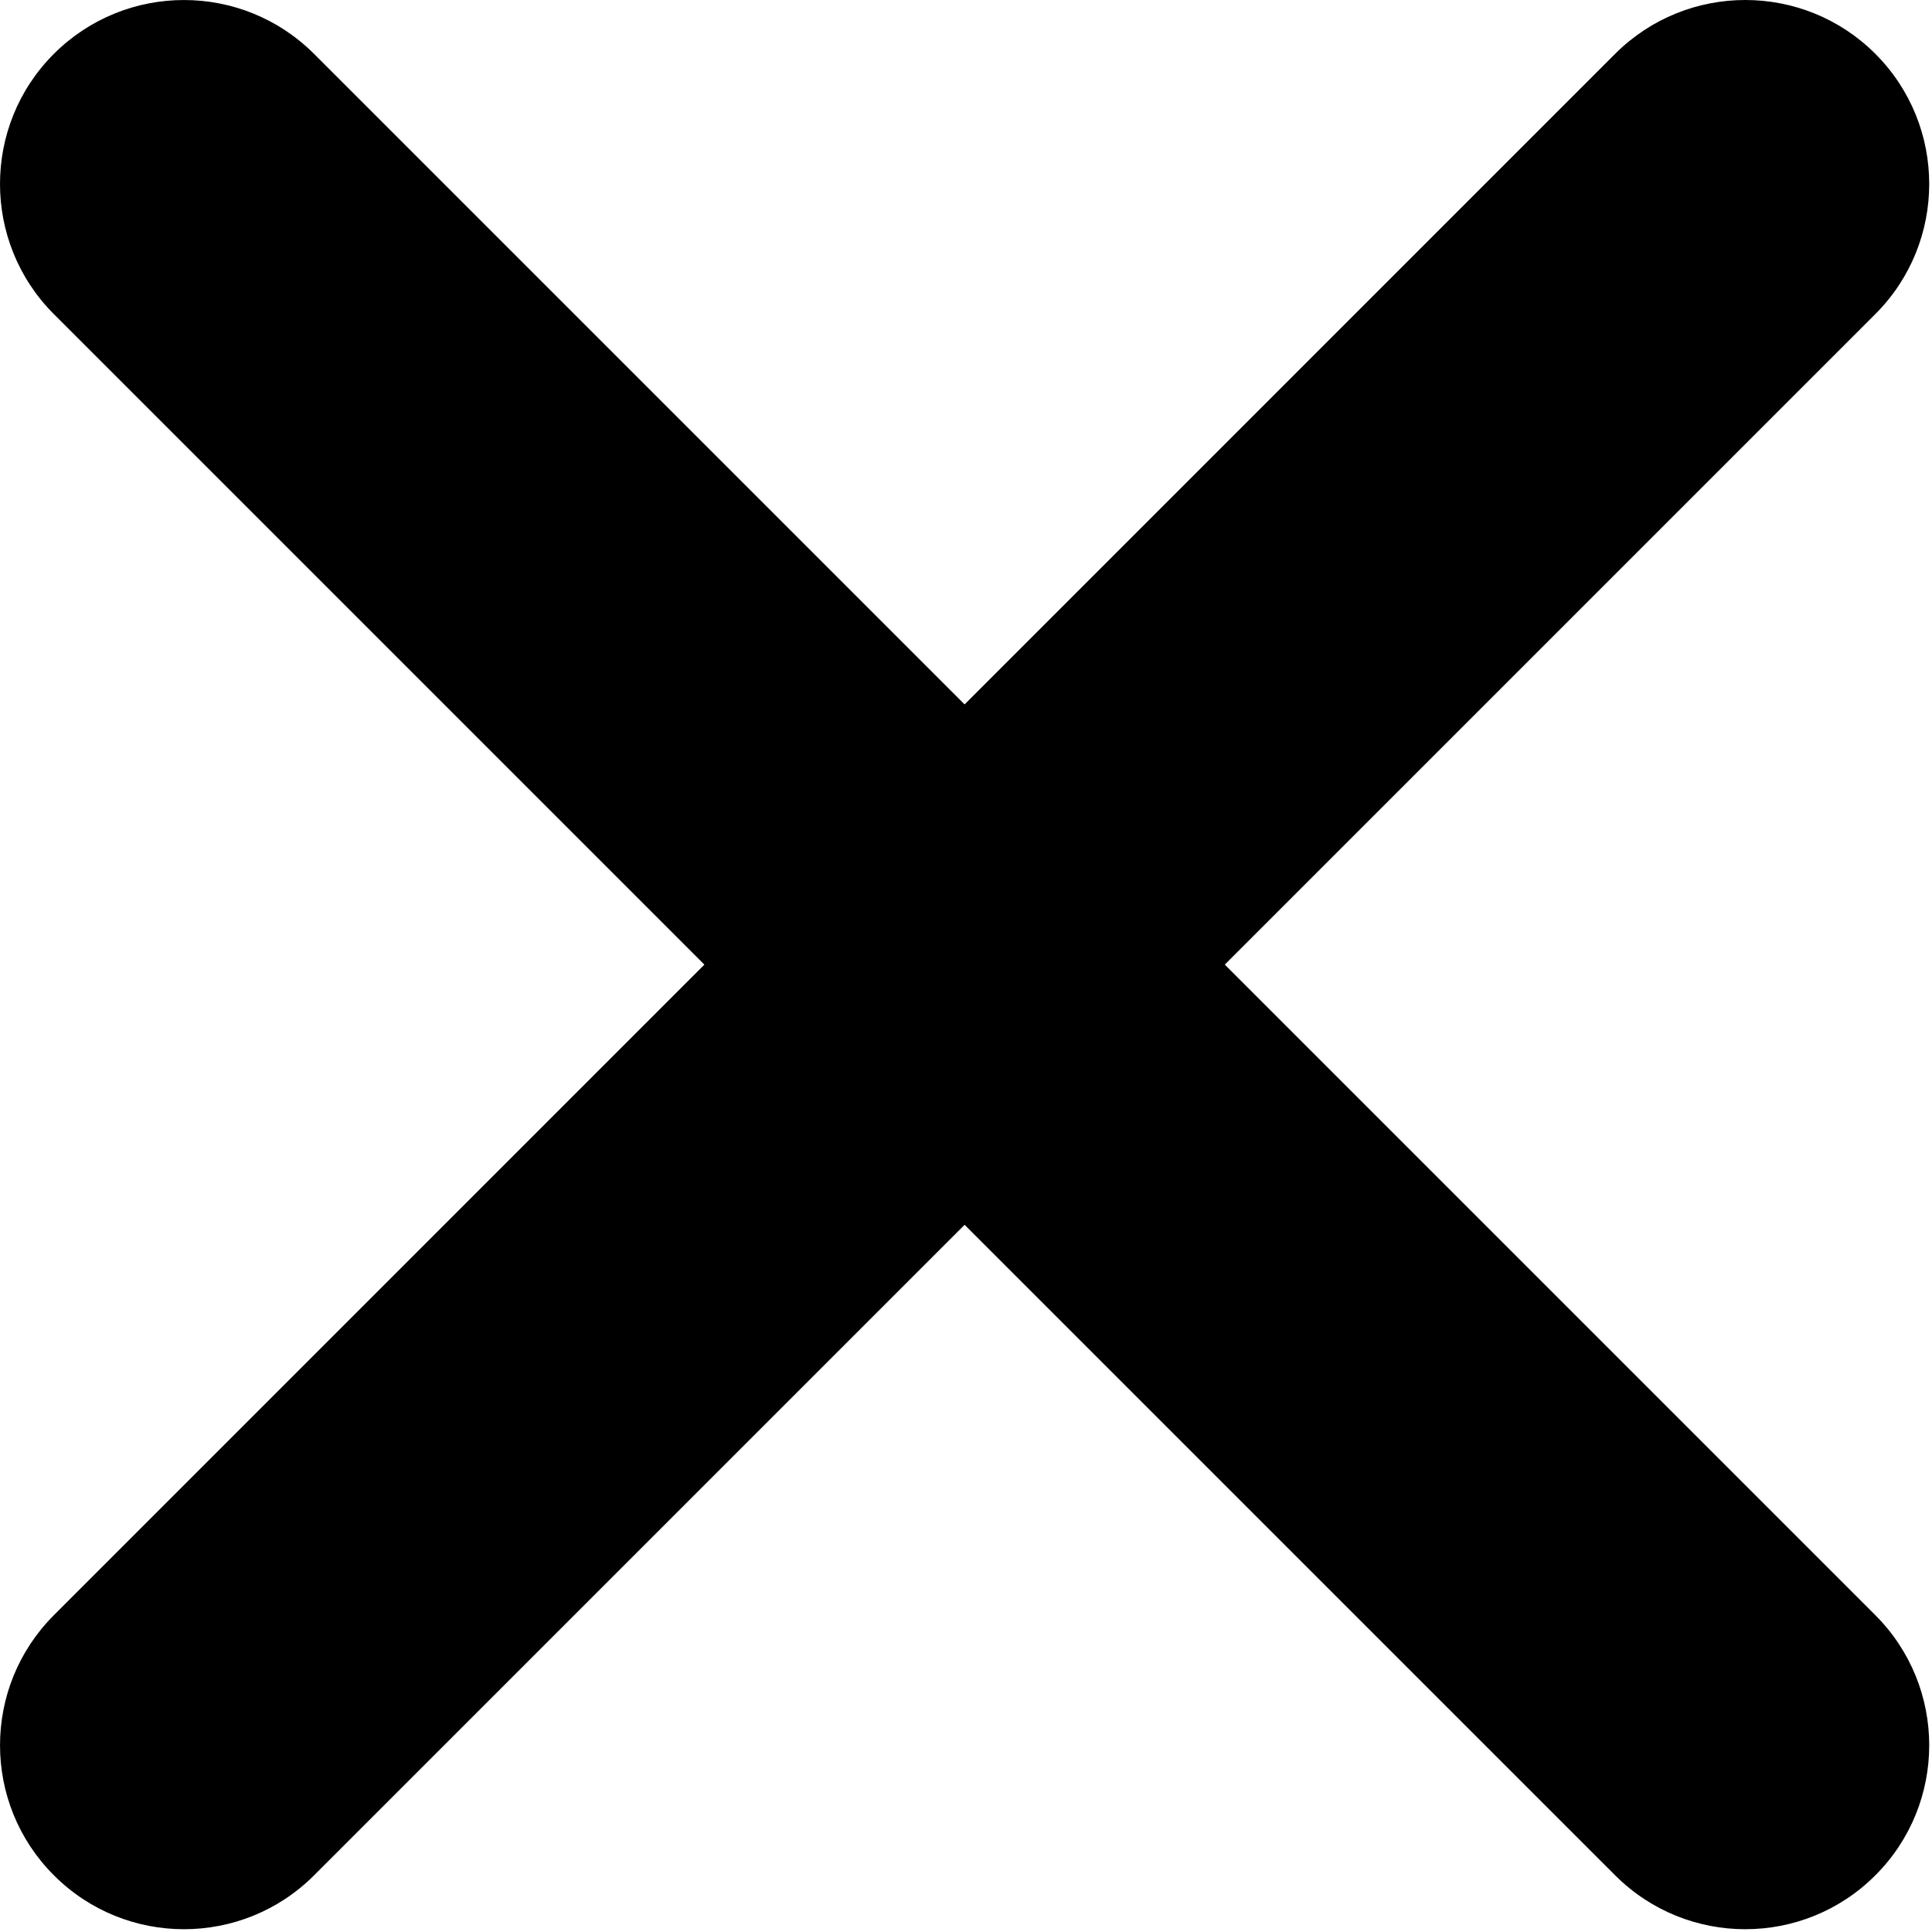
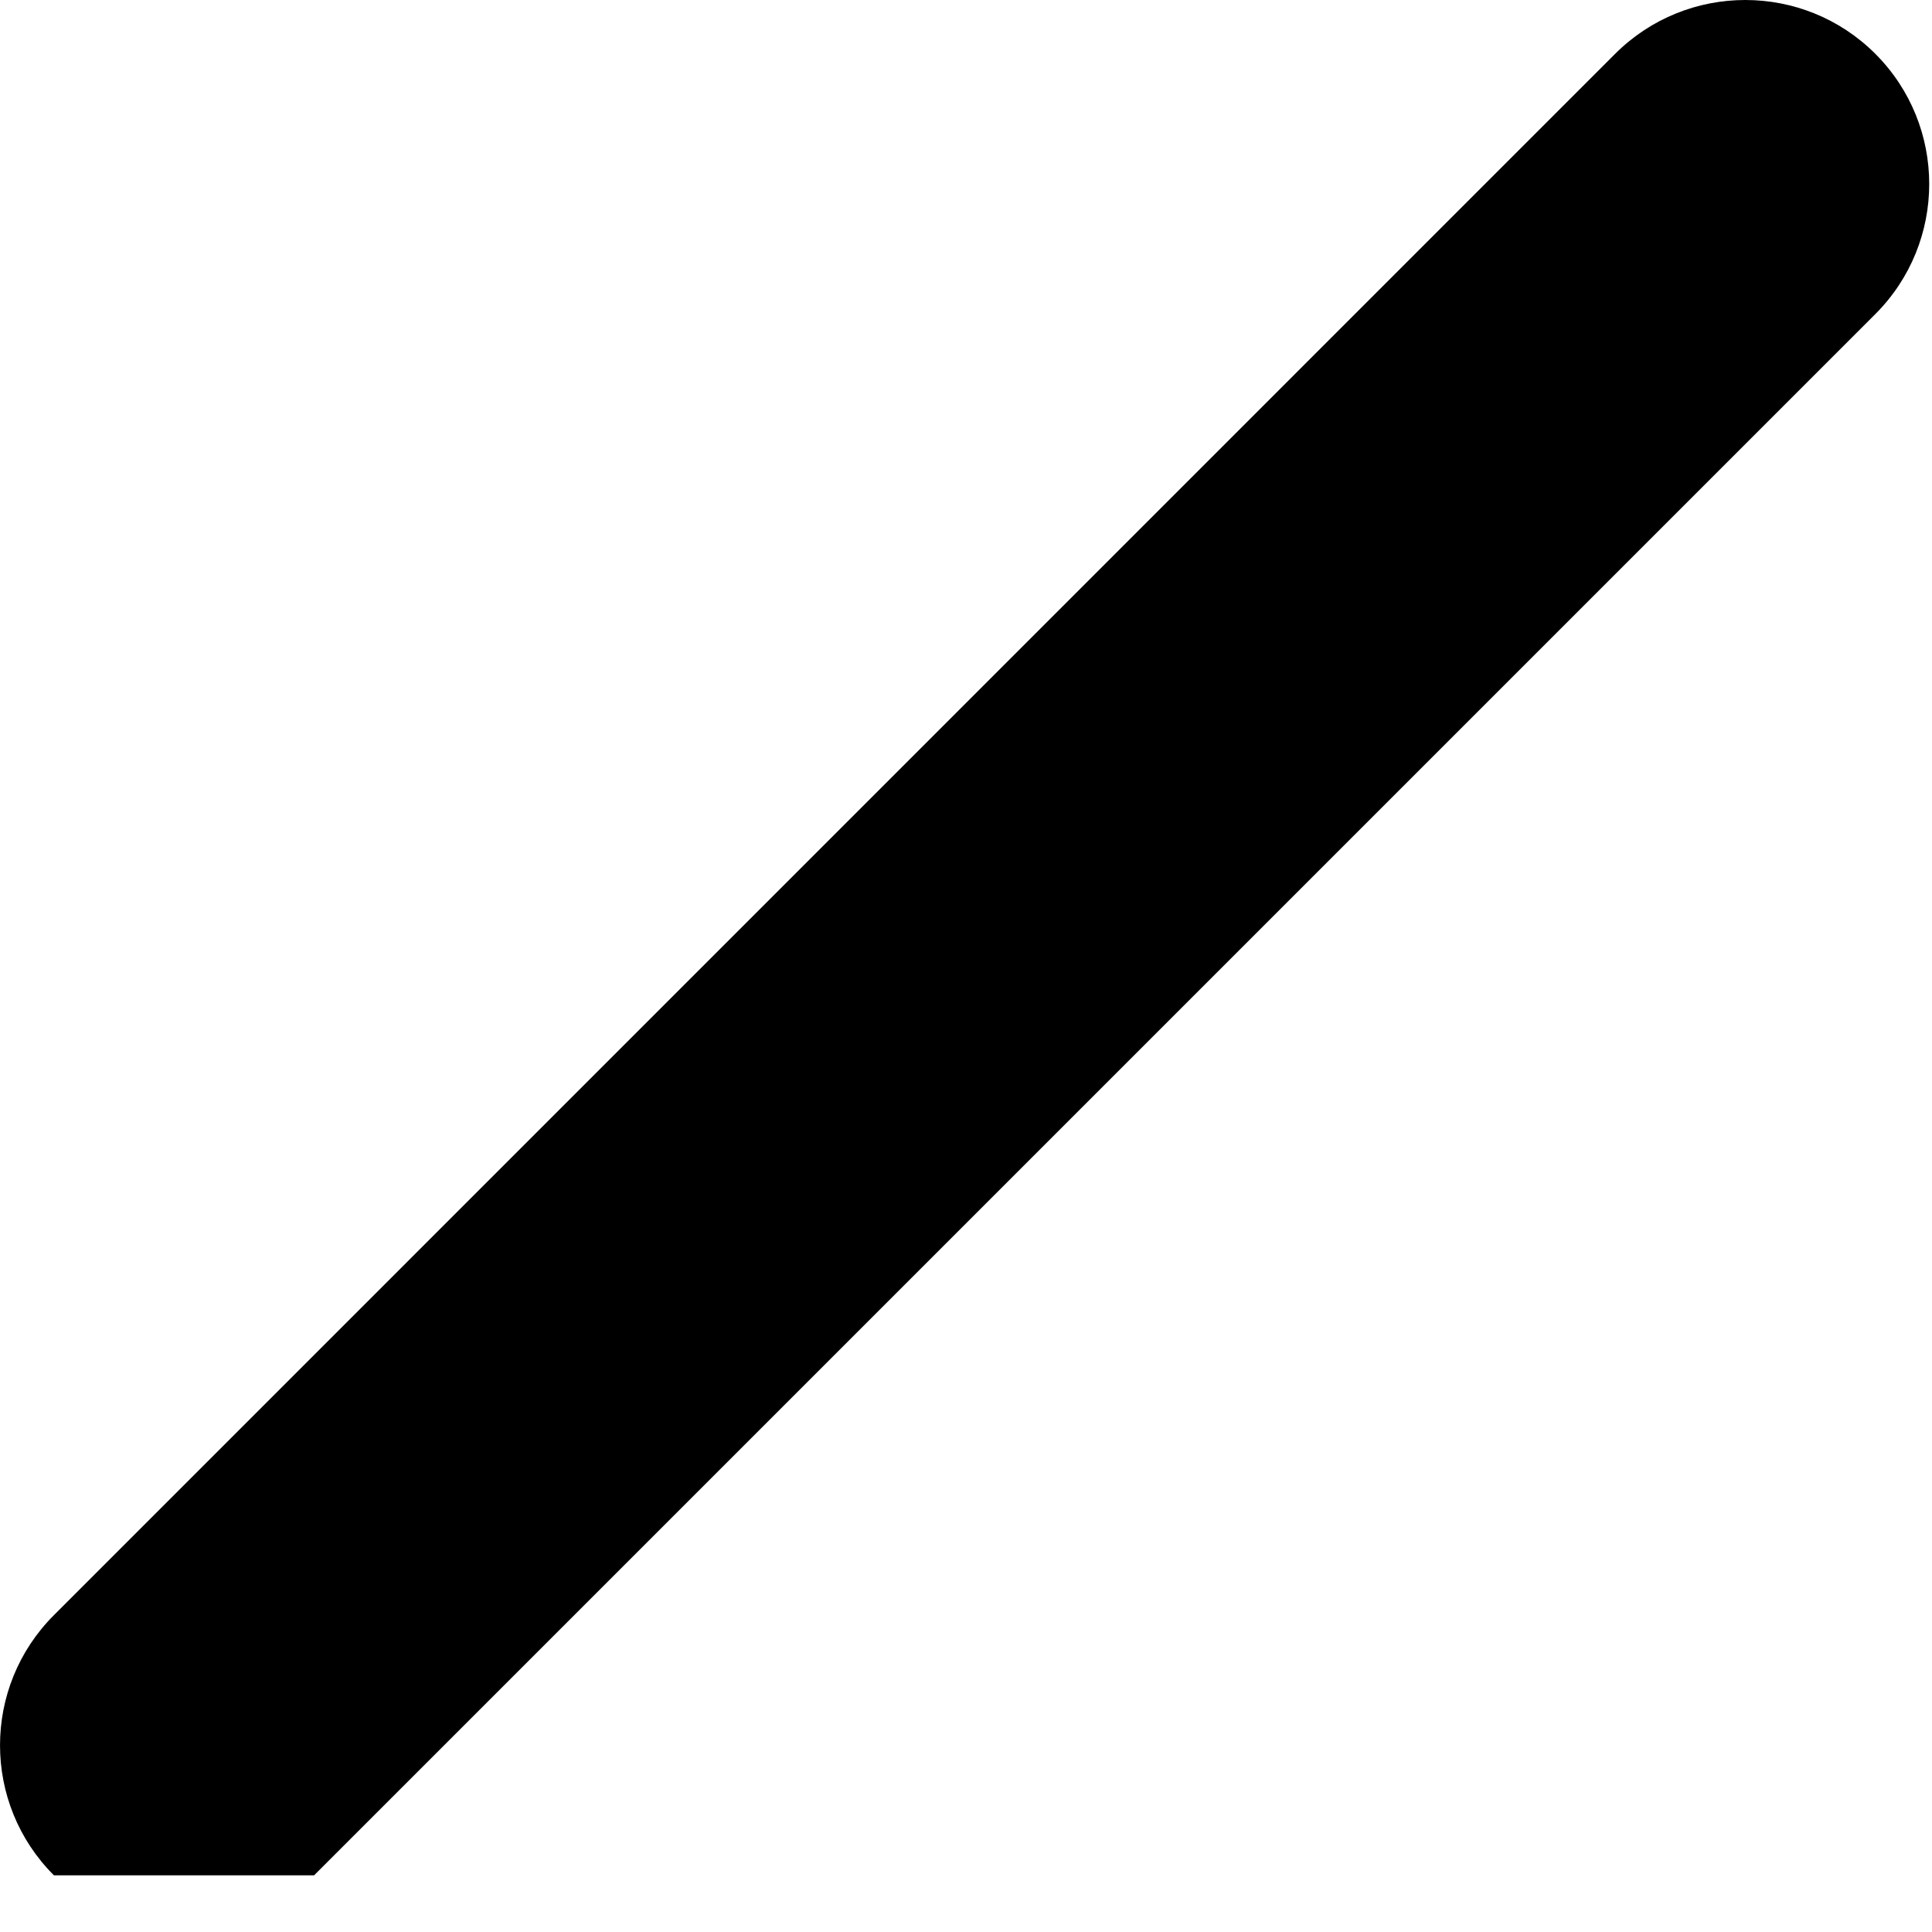
<svg xmlns="http://www.w3.org/2000/svg" width="21" height="21" viewBox="0 0 21 21" fill="none">
-   <path d="M3.414 20.384L20.384 3.414C21.165 2.633 21.165 1.366 20.384 0.585C19.604 -0.195 18.337 -0.195 17.556 0.585L0.586 17.556C-0.195 18.337 -0.195 19.604 0.586 20.384C1.366 21.165 2.633 21.165 3.414 20.384Z" fill="black" />
-   <path d="M20.384 17.556L3.414 0.586C2.633 -0.195 1.366 -0.195 0.585 0.586C-0.195 1.366 -0.195 2.633 0.585 3.414L17.556 20.384C18.337 21.165 19.604 21.165 20.384 20.384C21.165 19.604 21.165 18.337 20.384 17.556Z" fill="black" />
+   <path d="M3.414 20.384L20.384 3.414C21.165 2.633 21.165 1.366 20.384 0.585C19.604 -0.195 18.337 -0.195 17.556 0.585L0.586 17.556C-0.195 18.337 -0.195 19.604 0.586 20.384Z" fill="black" />
</svg>